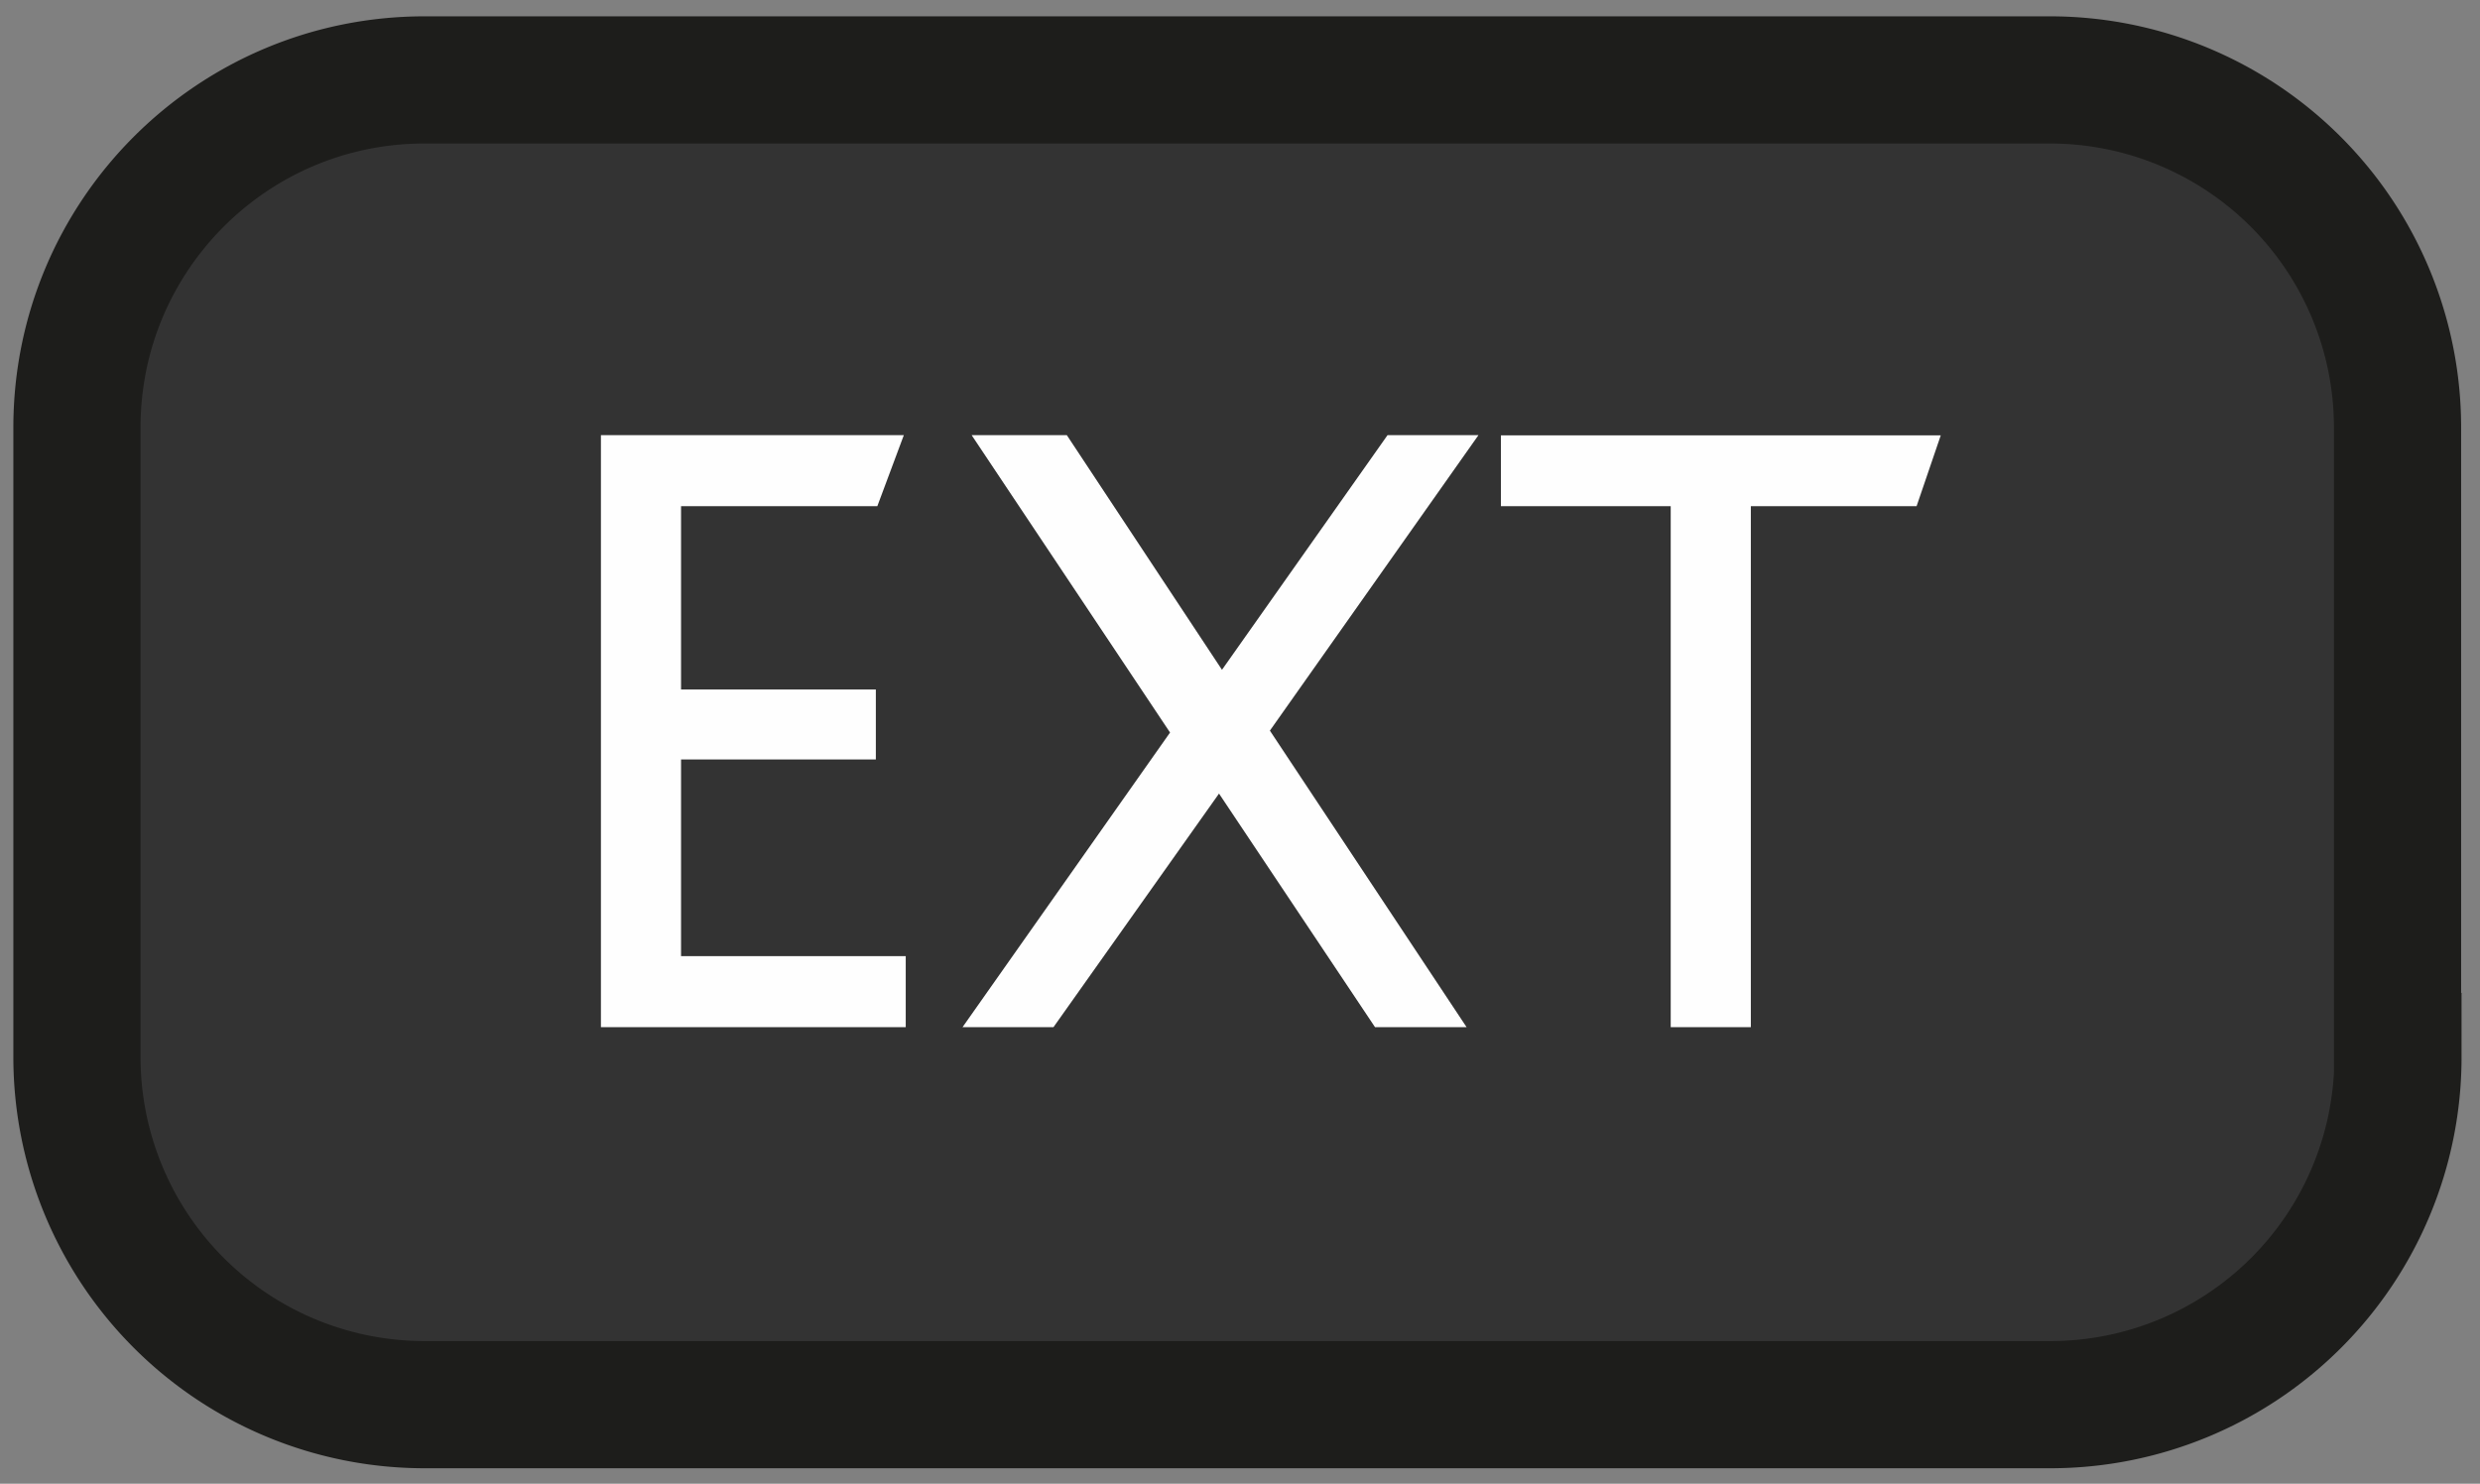
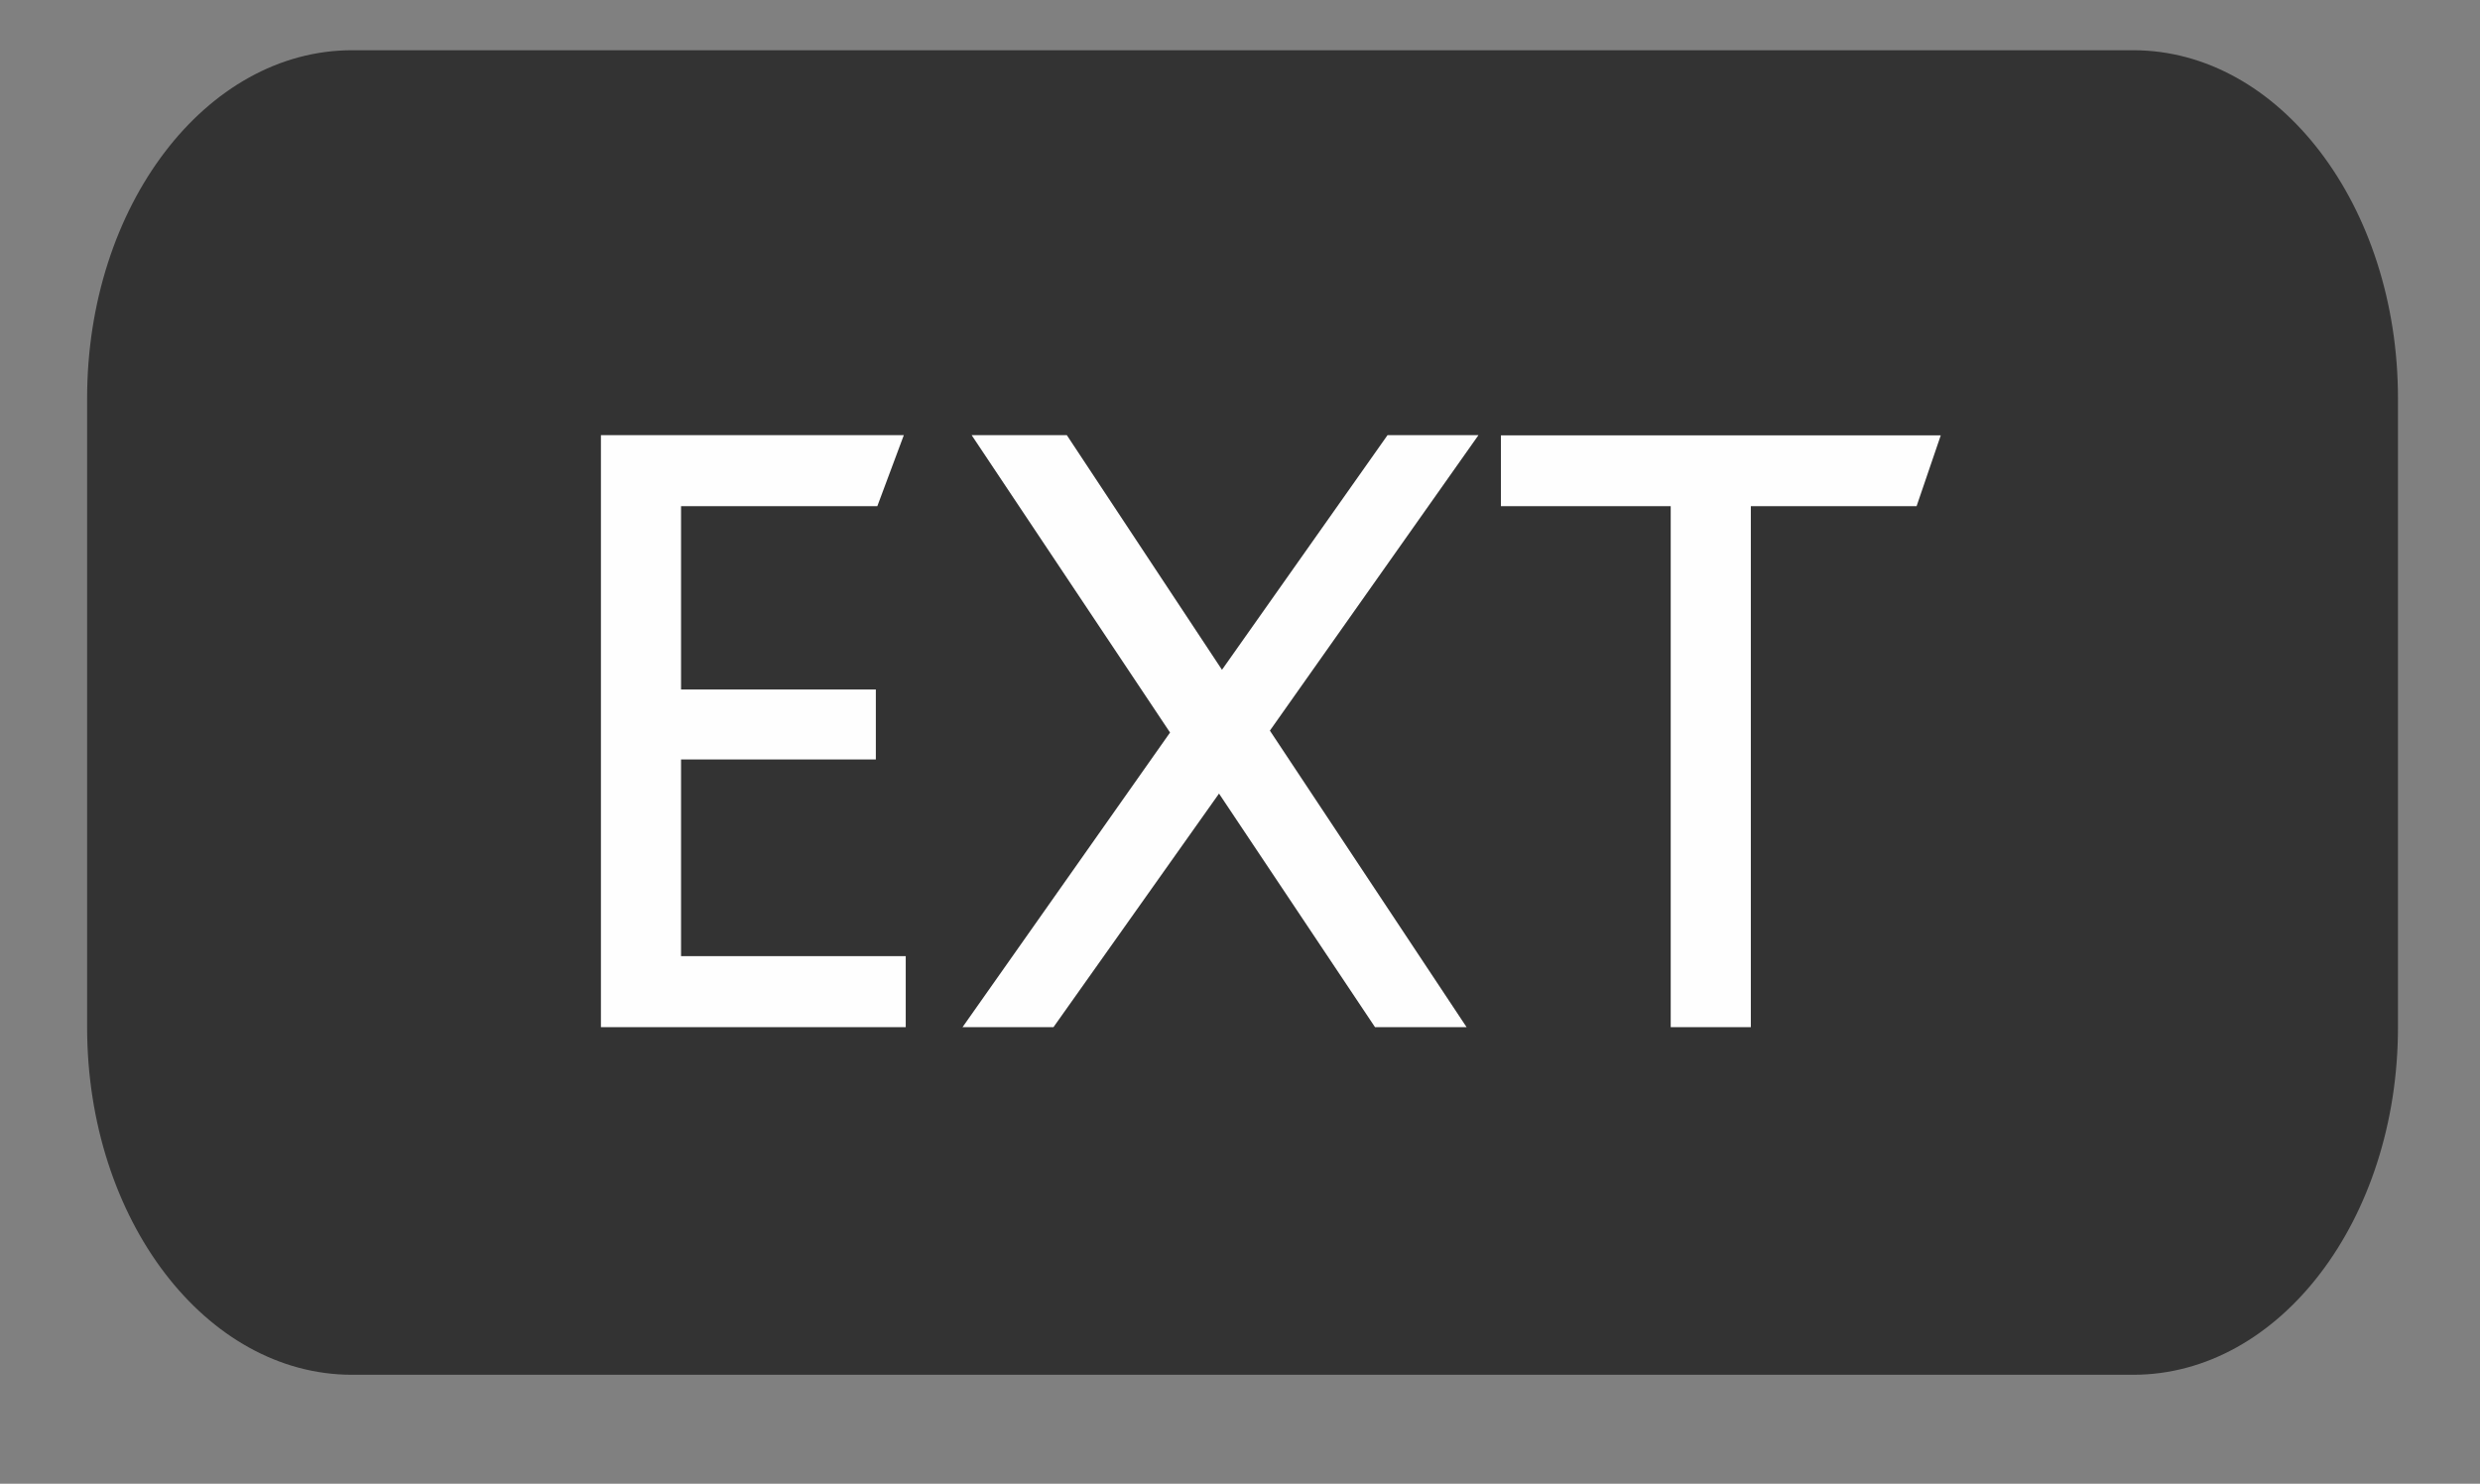
<svg xmlns="http://www.w3.org/2000/svg" viewBox="0 0 117 70">
  <rect x="0" y="0" width="117" height="70" fill="#808080" stroke="none" />
  <g fill="none" fill-rule="evenodd">
    <path d="M113.13 48.46c0 9.07-5.58 16.4-12.49 16.4H16.61c-6.9 0-12.5-7.33-12.5-16.4V18.79c0-9.07 5.6-16.42 12.5-16.42h84.03c6.9 0 12.49 7.35 12.49 16.42v29.67z" fill="#333" />
-     <path d="M113.13 49.87a16.4 16.4 0 0 1-16.4 16.4H20.03a16.4 16.4 0 0 1-16.4-16.4v-29.7c0-9.06 7.34-16.4 16.4-16.4h76.68a16.4 16.4 0 0 1 16.4 16.4v29.7z" stroke="#1D1D1B" stroke-width="6" />
    <path fill="#FEFEFE" d="M28.35 48.46V20.53h14.29l-1.25 3.35h-9.26v8.65h9.19v3.3h-9.19v9.28h10.6v3.35z" />
    <path fill="#FEFEFE" d="M65.46 20.53h4.29l-9.84 13.94 9.28 13.99h-4.32l-7.36-11.02-7.81 11.02h-4.29l9.79-13.9-9.36-14.03h4.49l7.32 11.07z" />
    <path fill="#FEFEFE" d="M90.42 23.88H82.6v24.58h-3.78V23.88h-8.01v-3.34h20.75z" />
  </g>
</svg>